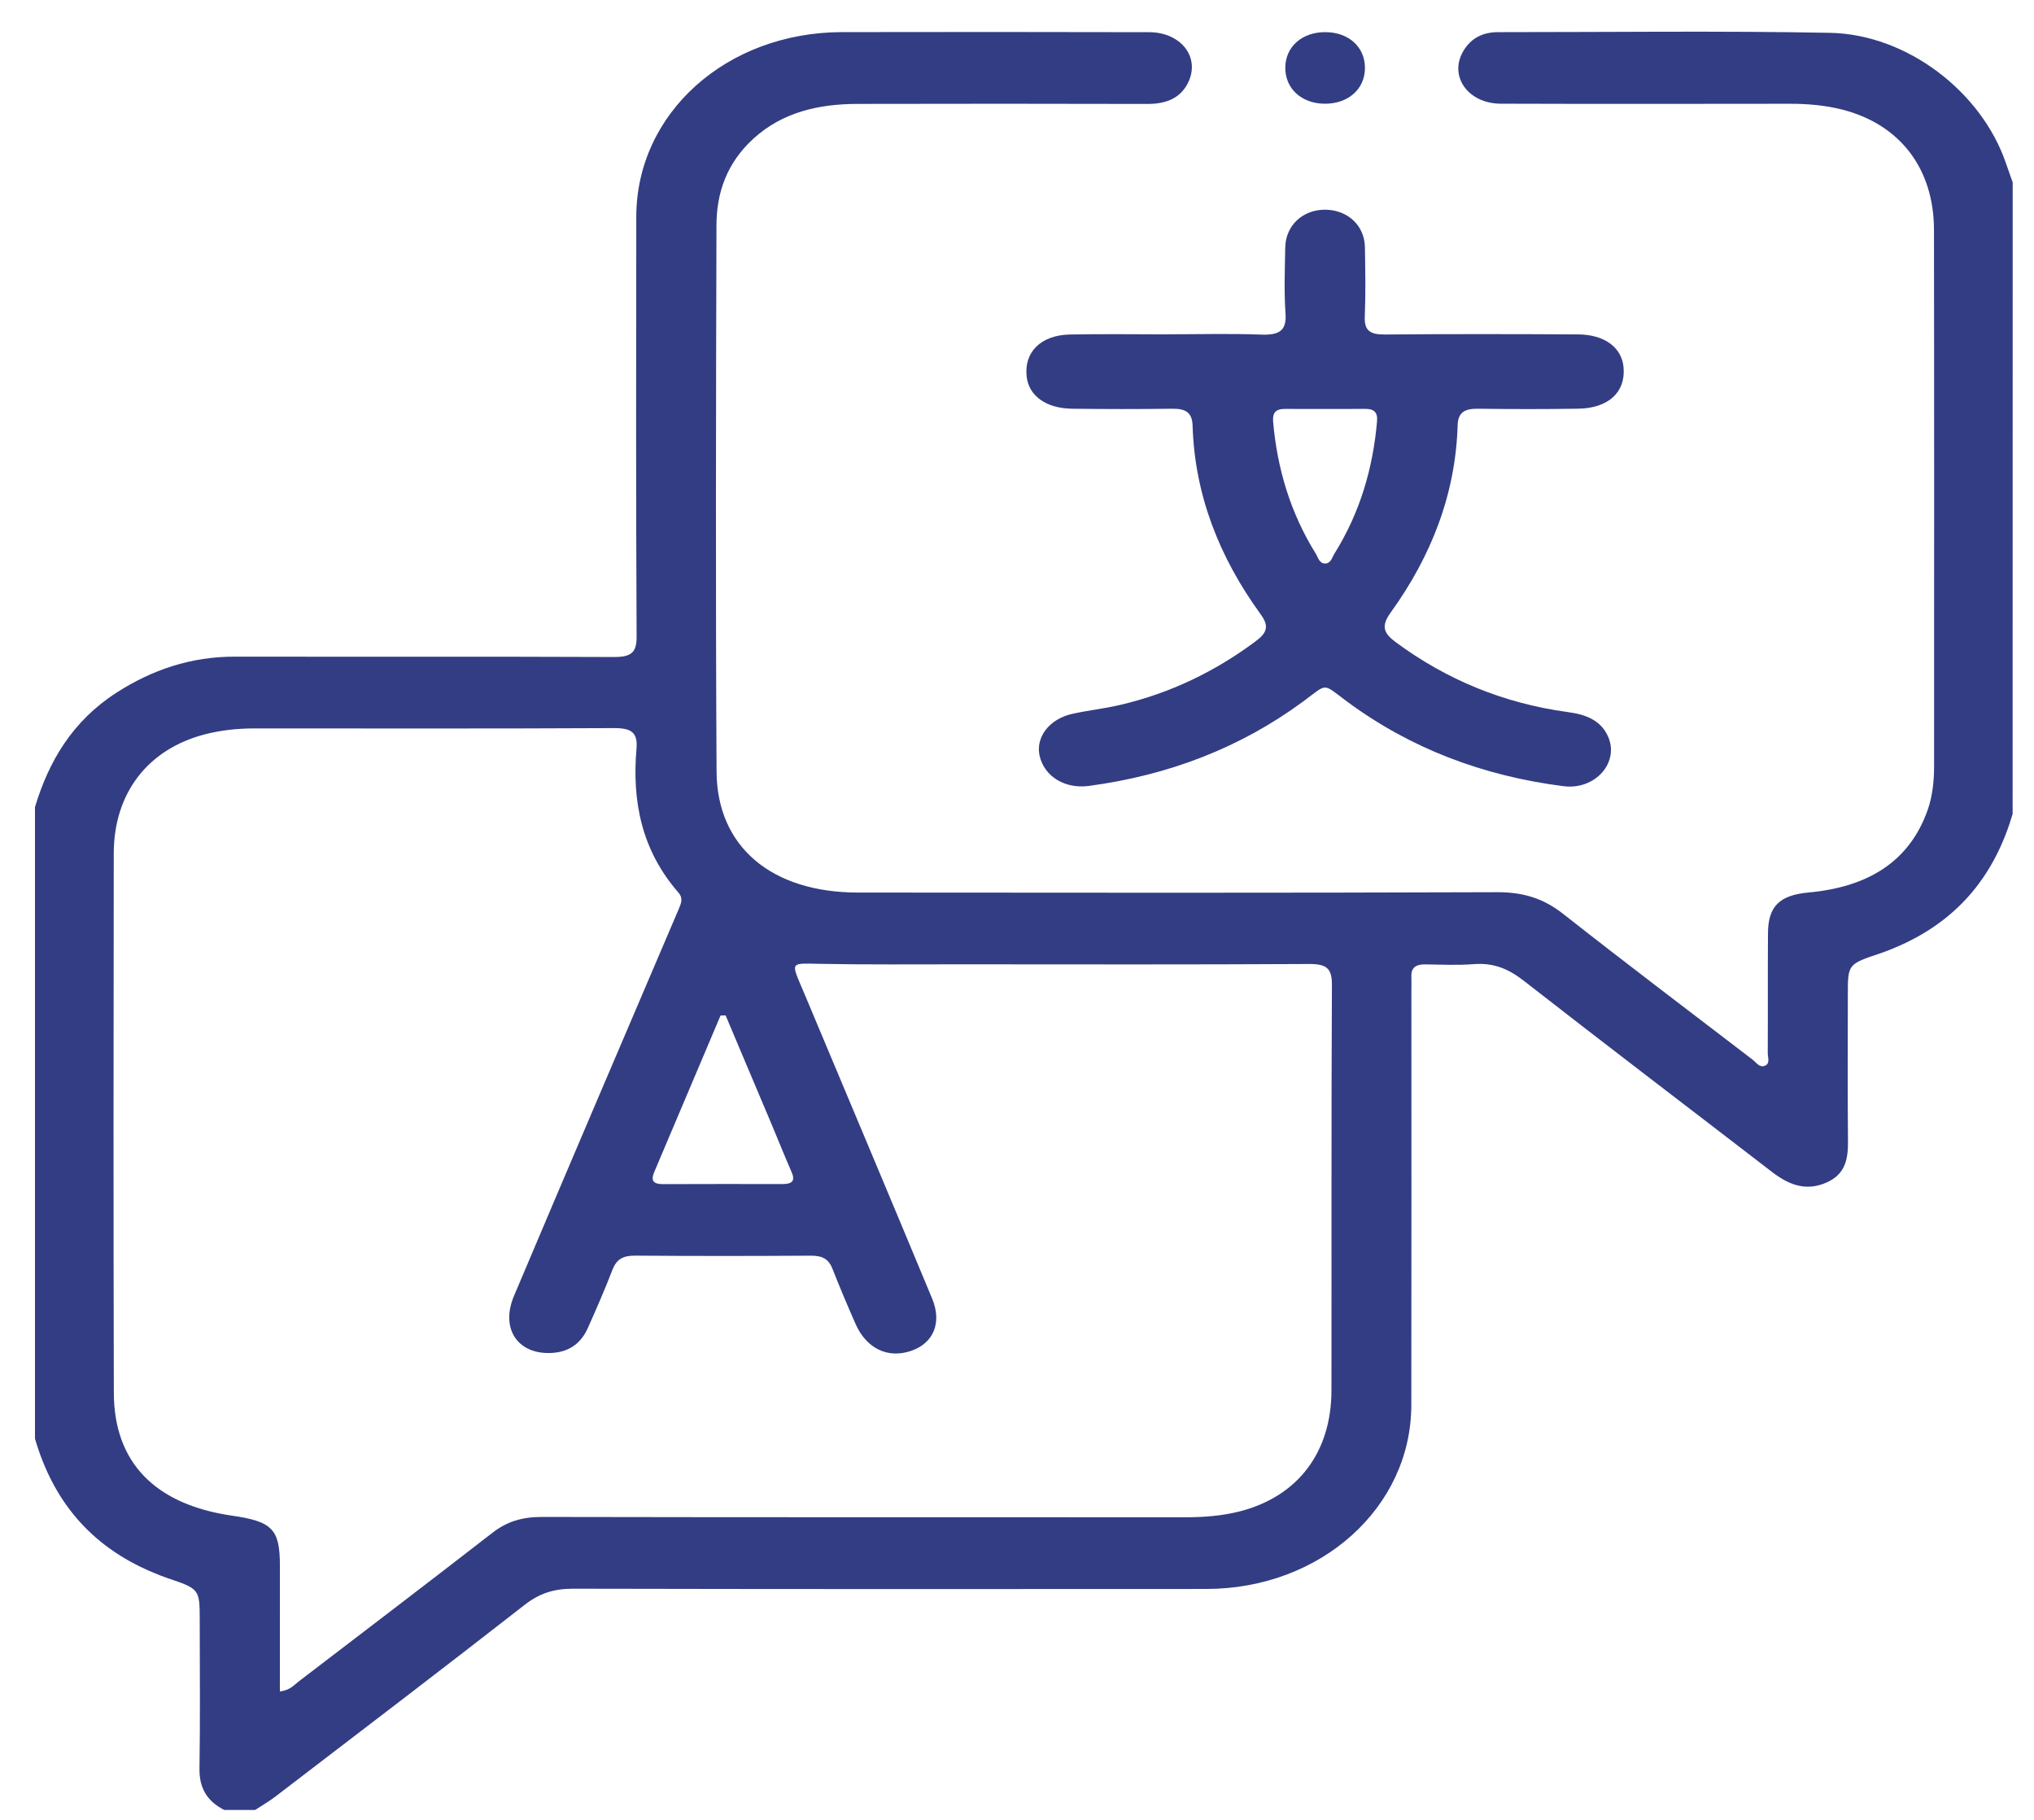
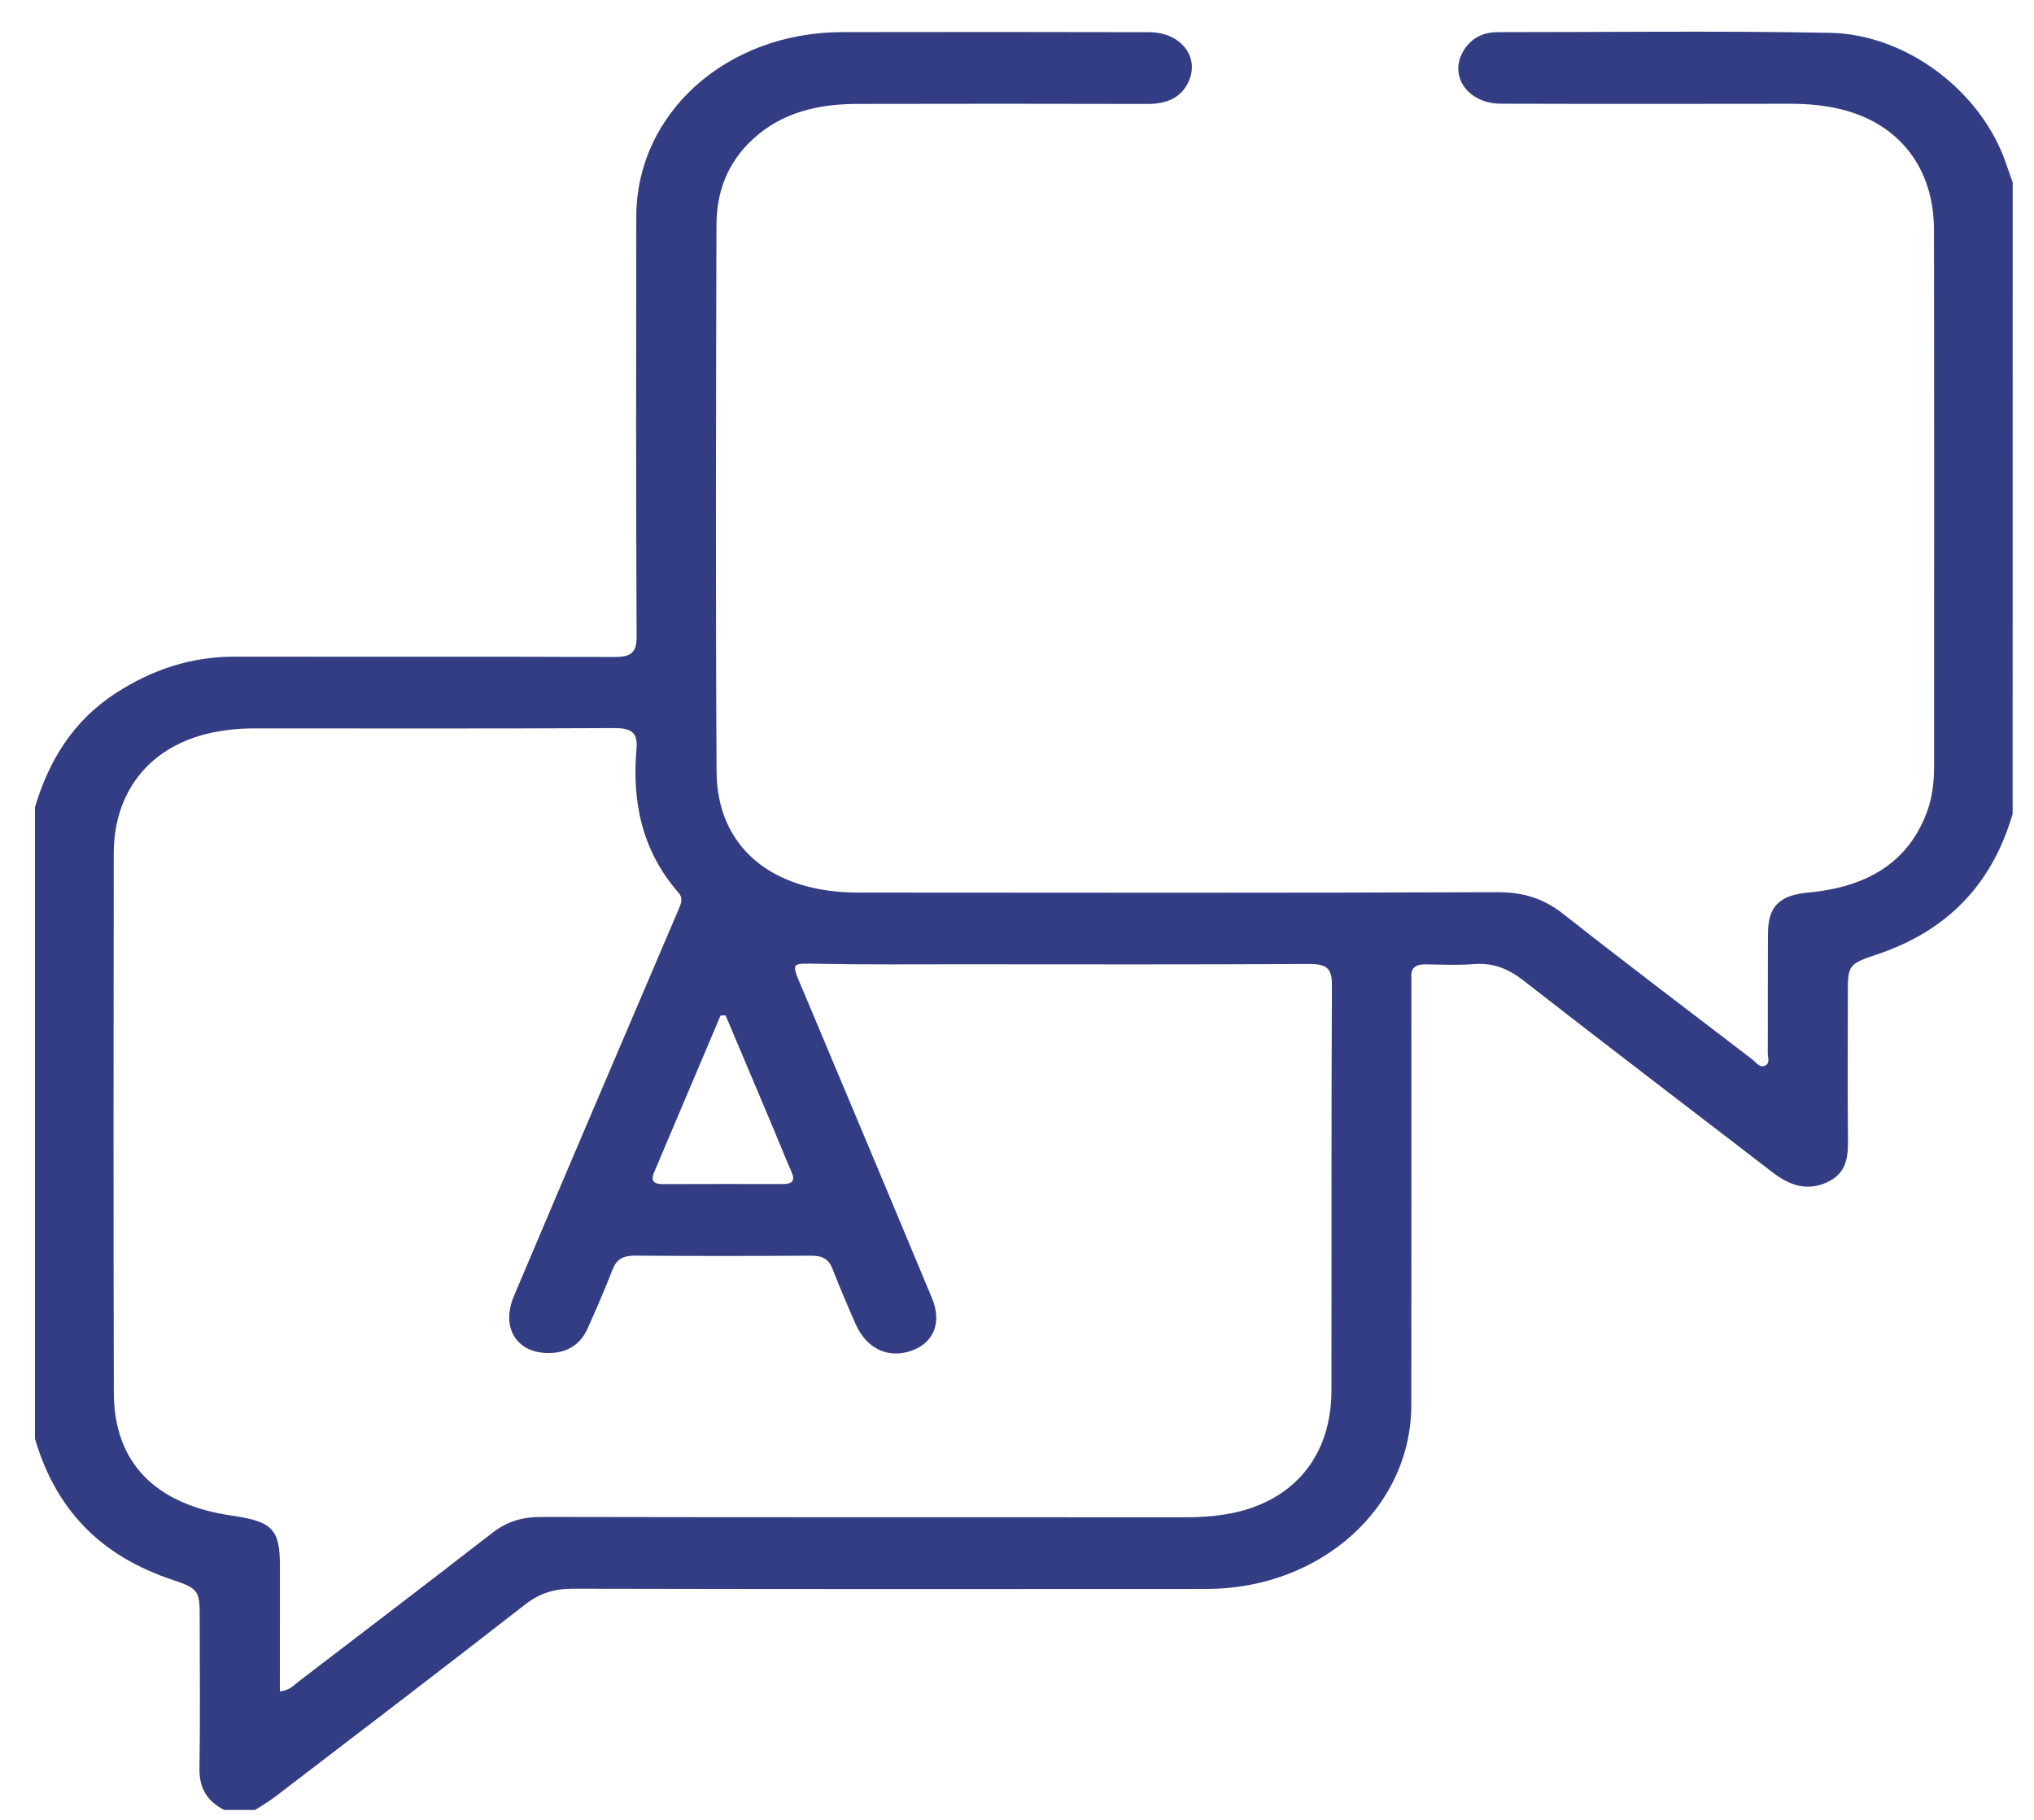
<svg xmlns="http://www.w3.org/2000/svg" width="57" height="51" viewBox="0 0 57 51" fill="none">
  <path d="M56.401 22.811C55.922 24.438 54.961 25.732 53.241 26.498C53.063 26.577 52.883 26.651 52.697 26.714C51.784 27.02 51.783 27.019 51.783 27.873C51.783 29.234 51.774 30.594 51.787 31.956C51.792 32.453 51.733 32.908 51.168 33.147C50.575 33.399 50.096 33.181 49.643 32.831C47.329 31.049 45.003 29.281 42.702 27.485C42.276 27.153 41.859 26.975 41.295 27.019C40.848 27.054 40.395 27.032 39.943 27.026C39.672 27.022 39.539 27.123 39.552 27.372C39.557 27.502 39.552 27.632 39.552 27.761C39.552 31.634 39.556 35.506 39.55 39.379C39.546 42.25 37.009 44.526 33.809 44.529C27.893 44.533 21.978 44.535 16.062 44.522C15.522 44.521 15.115 44.652 14.702 44.975C12.389 46.78 10.05 48.562 7.716 50.348C7.538 50.484 7.339 50.599 7.15 50.722C6.861 50.722 6.573 50.722 6.284 50.722C5.778 50.465 5.581 50.08 5.59 49.555C5.613 48.178 5.597 46.801 5.597 45.425C5.597 44.528 5.597 44.529 4.682 44.221C4.548 44.176 4.417 44.121 4.285 44.066C2.486 43.314 1.472 42.001 0.98 40.317C0.98 34.418 0.98 28.518 0.98 22.619C1.366 21.334 2.03 20.206 3.265 19.411C4.256 18.773 5.348 18.399 6.587 18.402C10.123 18.408 13.658 18.397 17.193 18.412C17.686 18.415 17.843 18.294 17.84 17.839C17.821 13.917 17.826 9.995 17.831 6.074C17.834 3.169 20.361 0.905 23.6 0.9C26.468 0.896 29.337 0.894 32.204 0.902C33.088 0.905 33.627 1.591 33.308 2.288C33.096 2.75 32.685 2.916 32.141 2.913C29.435 2.906 26.729 2.906 24.024 2.912C22.929 2.915 21.927 3.147 21.117 3.883C20.369 4.563 20.08 5.399 20.078 6.312C20.064 11.416 20.052 16.522 20.081 21.626C20.093 23.732 21.625 25.011 24.04 25.013C30.011 25.018 35.981 25.025 41.952 25.003C42.688 25 43.257 25.178 43.806 25.611C45.556 26.989 47.336 28.334 49.107 29.69C49.211 29.769 49.305 29.929 49.459 29.866C49.614 29.802 49.537 29.632 49.539 29.511C49.545 28.392 49.537 27.275 49.545 26.156C49.549 25.412 49.852 25.087 50.685 25.011C52.331 24.86 53.498 24.162 54.016 22.711C54.158 22.311 54.2 21.887 54.2 21.464C54.2 16.456 54.205 11.449 54.197 6.441C54.195 4.72 53.238 3.477 51.616 3.069C51.147 2.951 50.662 2.908 50.172 2.908C47.466 2.911 44.76 2.915 42.056 2.906C41.131 2.902 40.592 2.125 41.011 1.425C41.214 1.083 41.539 0.901 41.976 0.901C45.079 0.902 48.182 0.861 51.284 0.92C53.441 0.962 55.522 2.569 56.208 4.558C56.271 4.744 56.338 4.928 56.403 5.113C56.401 11.011 56.401 16.912 56.401 22.811ZM7.843 47.401C8.134 47.366 8.238 47.221 8.373 47.119C10.185 45.733 12.002 44.351 13.802 42.953C14.209 42.637 14.639 42.51 15.179 42.511C21.185 42.523 27.192 42.518 33.199 42.52C33.724 42.52 34.246 42.483 34.75 42.353C36.372 41.934 37.309 40.7 37.312 38.969C37.318 35.176 37.306 31.384 37.325 27.592C37.326 27.142 37.181 27.012 36.683 27.015C33.435 27.033 30.19 27.026 26.942 27.024C25.607 27.024 24.272 27.036 22.939 27.01C22.172 26.994 22.172 26.966 22.442 27.614C22.474 27.689 22.507 27.765 22.539 27.84C23.734 30.689 24.935 33.536 26.121 36.389C26.405 37.071 26.157 37.641 25.537 37.855C24.883 38.081 24.281 37.795 23.975 37.1C23.75 36.589 23.531 36.074 23.328 35.554C23.223 35.282 23.041 35.187 22.724 35.189C21.083 35.2 19.441 35.201 17.8 35.188C17.455 35.185 17.276 35.293 17.163 35.584C16.951 36.135 16.714 36.678 16.472 37.219C16.3 37.603 16.001 37.868 15.515 37.911C14.537 37.995 14.005 37.258 14.404 36.316C15.934 32.698 17.478 29.085 19.022 25.472C19.09 25.312 19.148 25.17 19.016 25.018C17.974 23.827 17.71 22.447 17.837 20.983C17.876 20.536 17.704 20.401 17.202 20.404C13.847 20.422 10.493 20.413 7.137 20.413C6.667 20.413 6.199 20.461 5.749 20.577C4.147 20.99 3.191 22.221 3.188 23.913C3.18 28.952 3.178 33.993 3.19 39.032C3.194 40.989 4.349 42.164 6.509 42.476C7.631 42.637 7.843 42.858 7.844 43.87C7.844 45.034 7.843 46.198 7.843 47.401ZM20.334 28.455C20.286 28.456 20.24 28.459 20.192 28.46C19.572 29.923 18.953 31.387 18.332 32.85C18.238 33.072 18.292 33.185 18.582 33.184C19.699 33.178 20.816 33.181 21.933 33.182C22.207 33.182 22.288 33.085 22.184 32.848C21.994 32.412 21.817 31.97 21.633 31.531C21.2 30.505 20.767 29.48 20.334 28.455Z" fill="#333D83" />
-   <path d="M32.746 9.368C33.611 9.368 34.477 9.344 35.342 9.377C35.849 9.395 36.059 9.27 36.025 8.784C35.981 8.171 36.007 7.554 36.017 6.938C36.027 6.312 36.518 5.864 37.156 5.877C37.777 5.891 38.24 6.325 38.25 6.929C38.261 7.577 38.273 8.226 38.246 8.873C38.23 9.258 38.386 9.378 38.807 9.374C40.61 9.358 42.414 9.362 44.216 9.371C44.972 9.375 45.455 9.742 45.499 10.306C45.554 10.99 45.076 11.438 44.235 11.453C43.297 11.468 42.359 11.467 41.422 11.454C41.045 11.449 40.858 11.557 40.848 11.92C40.791 13.833 40.12 15.576 38.97 17.168C38.694 17.55 38.774 17.747 39.123 18.004C40.536 19.045 42.134 19.711 43.941 19.956C44.433 20.022 44.846 20.178 45.053 20.617C45.4 21.35 44.717 22.146 43.815 22.032C41.551 21.744 39.52 20.97 37.748 19.659C37.042 19.137 37.222 19.14 36.524 19.655C34.766 20.952 32.756 21.726 30.512 22.025C29.846 22.113 29.273 21.765 29.136 21.191C29.011 20.666 29.402 20.147 30.054 20.004C30.491 19.907 30.94 19.86 31.376 19.758C32.796 19.429 34.052 18.816 35.18 17.977C35.491 17.746 35.584 17.565 35.33 17.217C34.164 15.614 33.479 13.859 33.421 11.93C33.41 11.573 33.241 11.449 32.855 11.454C31.917 11.467 30.979 11.466 30.042 11.454C29.314 11.444 28.833 11.093 28.771 10.558C28.692 9.869 29.165 9.39 29.988 9.374C30.907 9.356 31.826 9.37 32.747 9.37C32.746 9.369 32.746 9.369 32.746 9.368ZM37.159 11.46C36.781 11.46 36.403 11.464 36.025 11.459C35.74 11.455 35.657 11.571 35.678 11.822C35.792 13.129 36.159 14.367 36.872 15.515C36.938 15.623 36.971 15.793 37.136 15.792C37.297 15.789 37.331 15.619 37.398 15.511C38.114 14.363 38.474 13.123 38.589 11.816C38.612 11.56 38.518 11.454 38.239 11.458C37.879 11.464 37.52 11.46 37.159 11.46Z" fill="#333D83" />
-   <path d="M38.251 1.918C38.244 2.503 37.774 2.913 37.118 2.907C36.468 2.9 36.011 2.478 36.019 1.888C36.026 1.302 36.495 0.894 37.152 0.901C37.803 0.906 38.259 1.327 38.251 1.918Z" fill="#333D83" />
</svg>